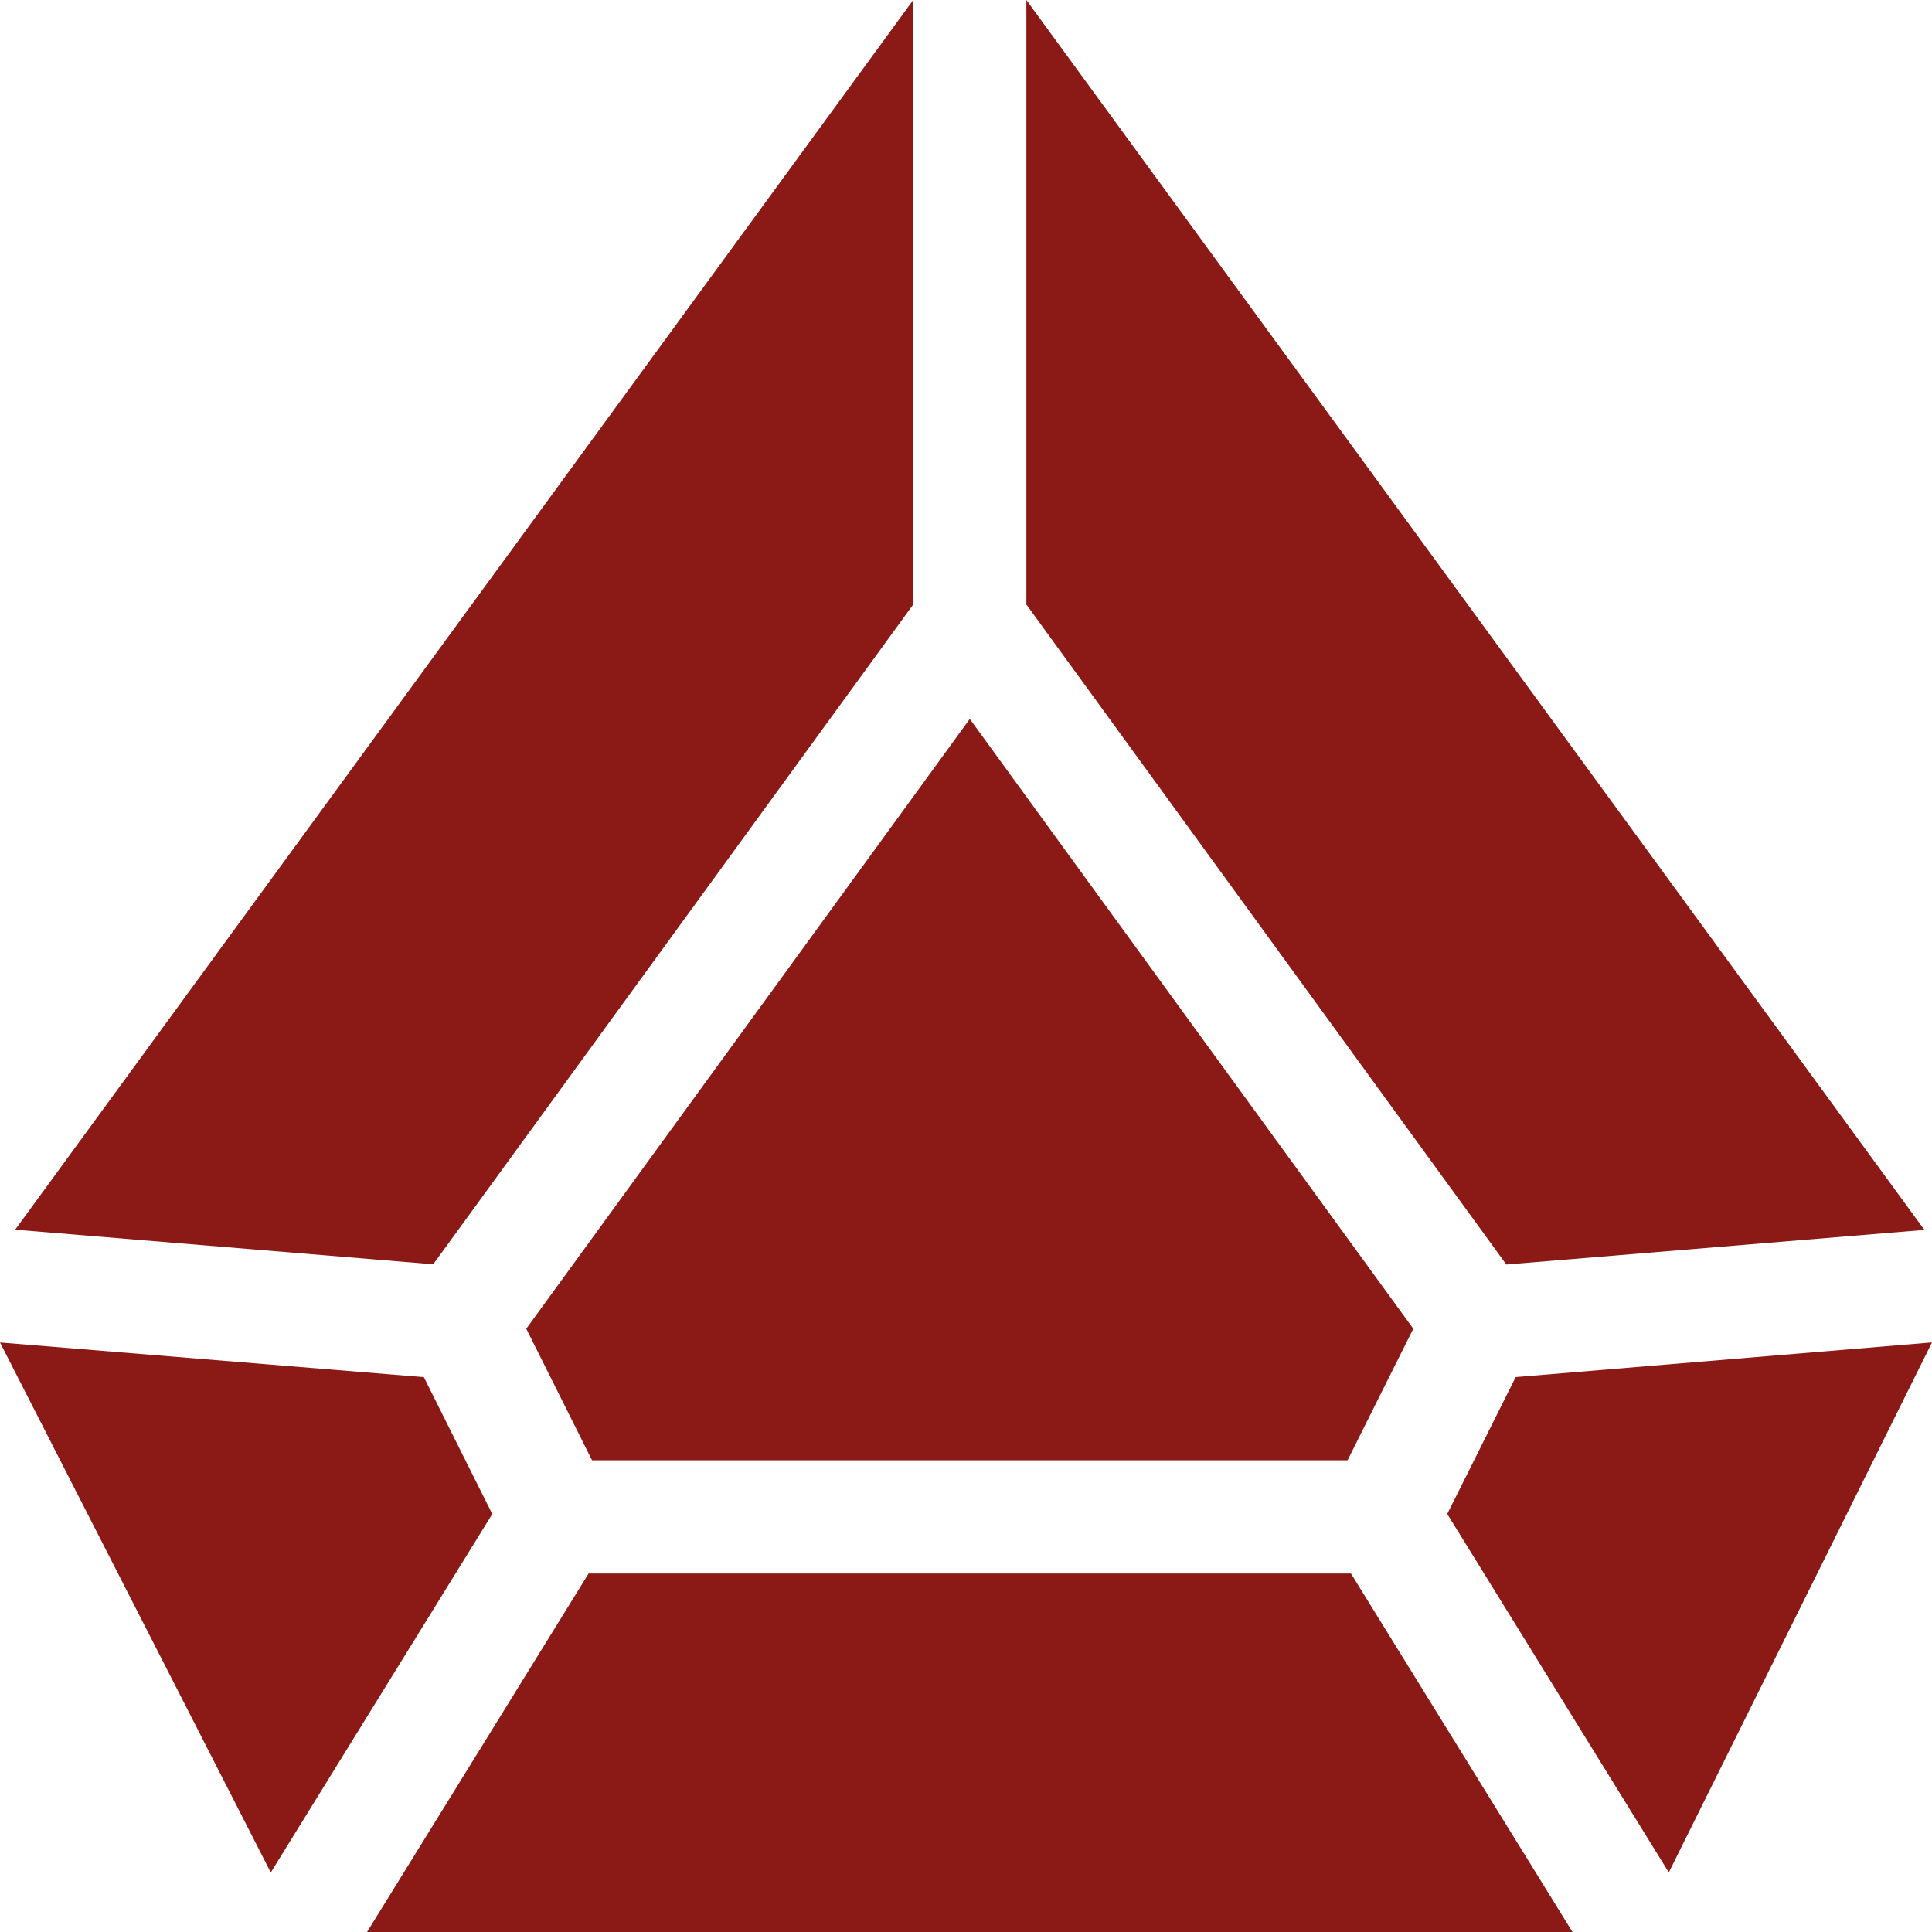
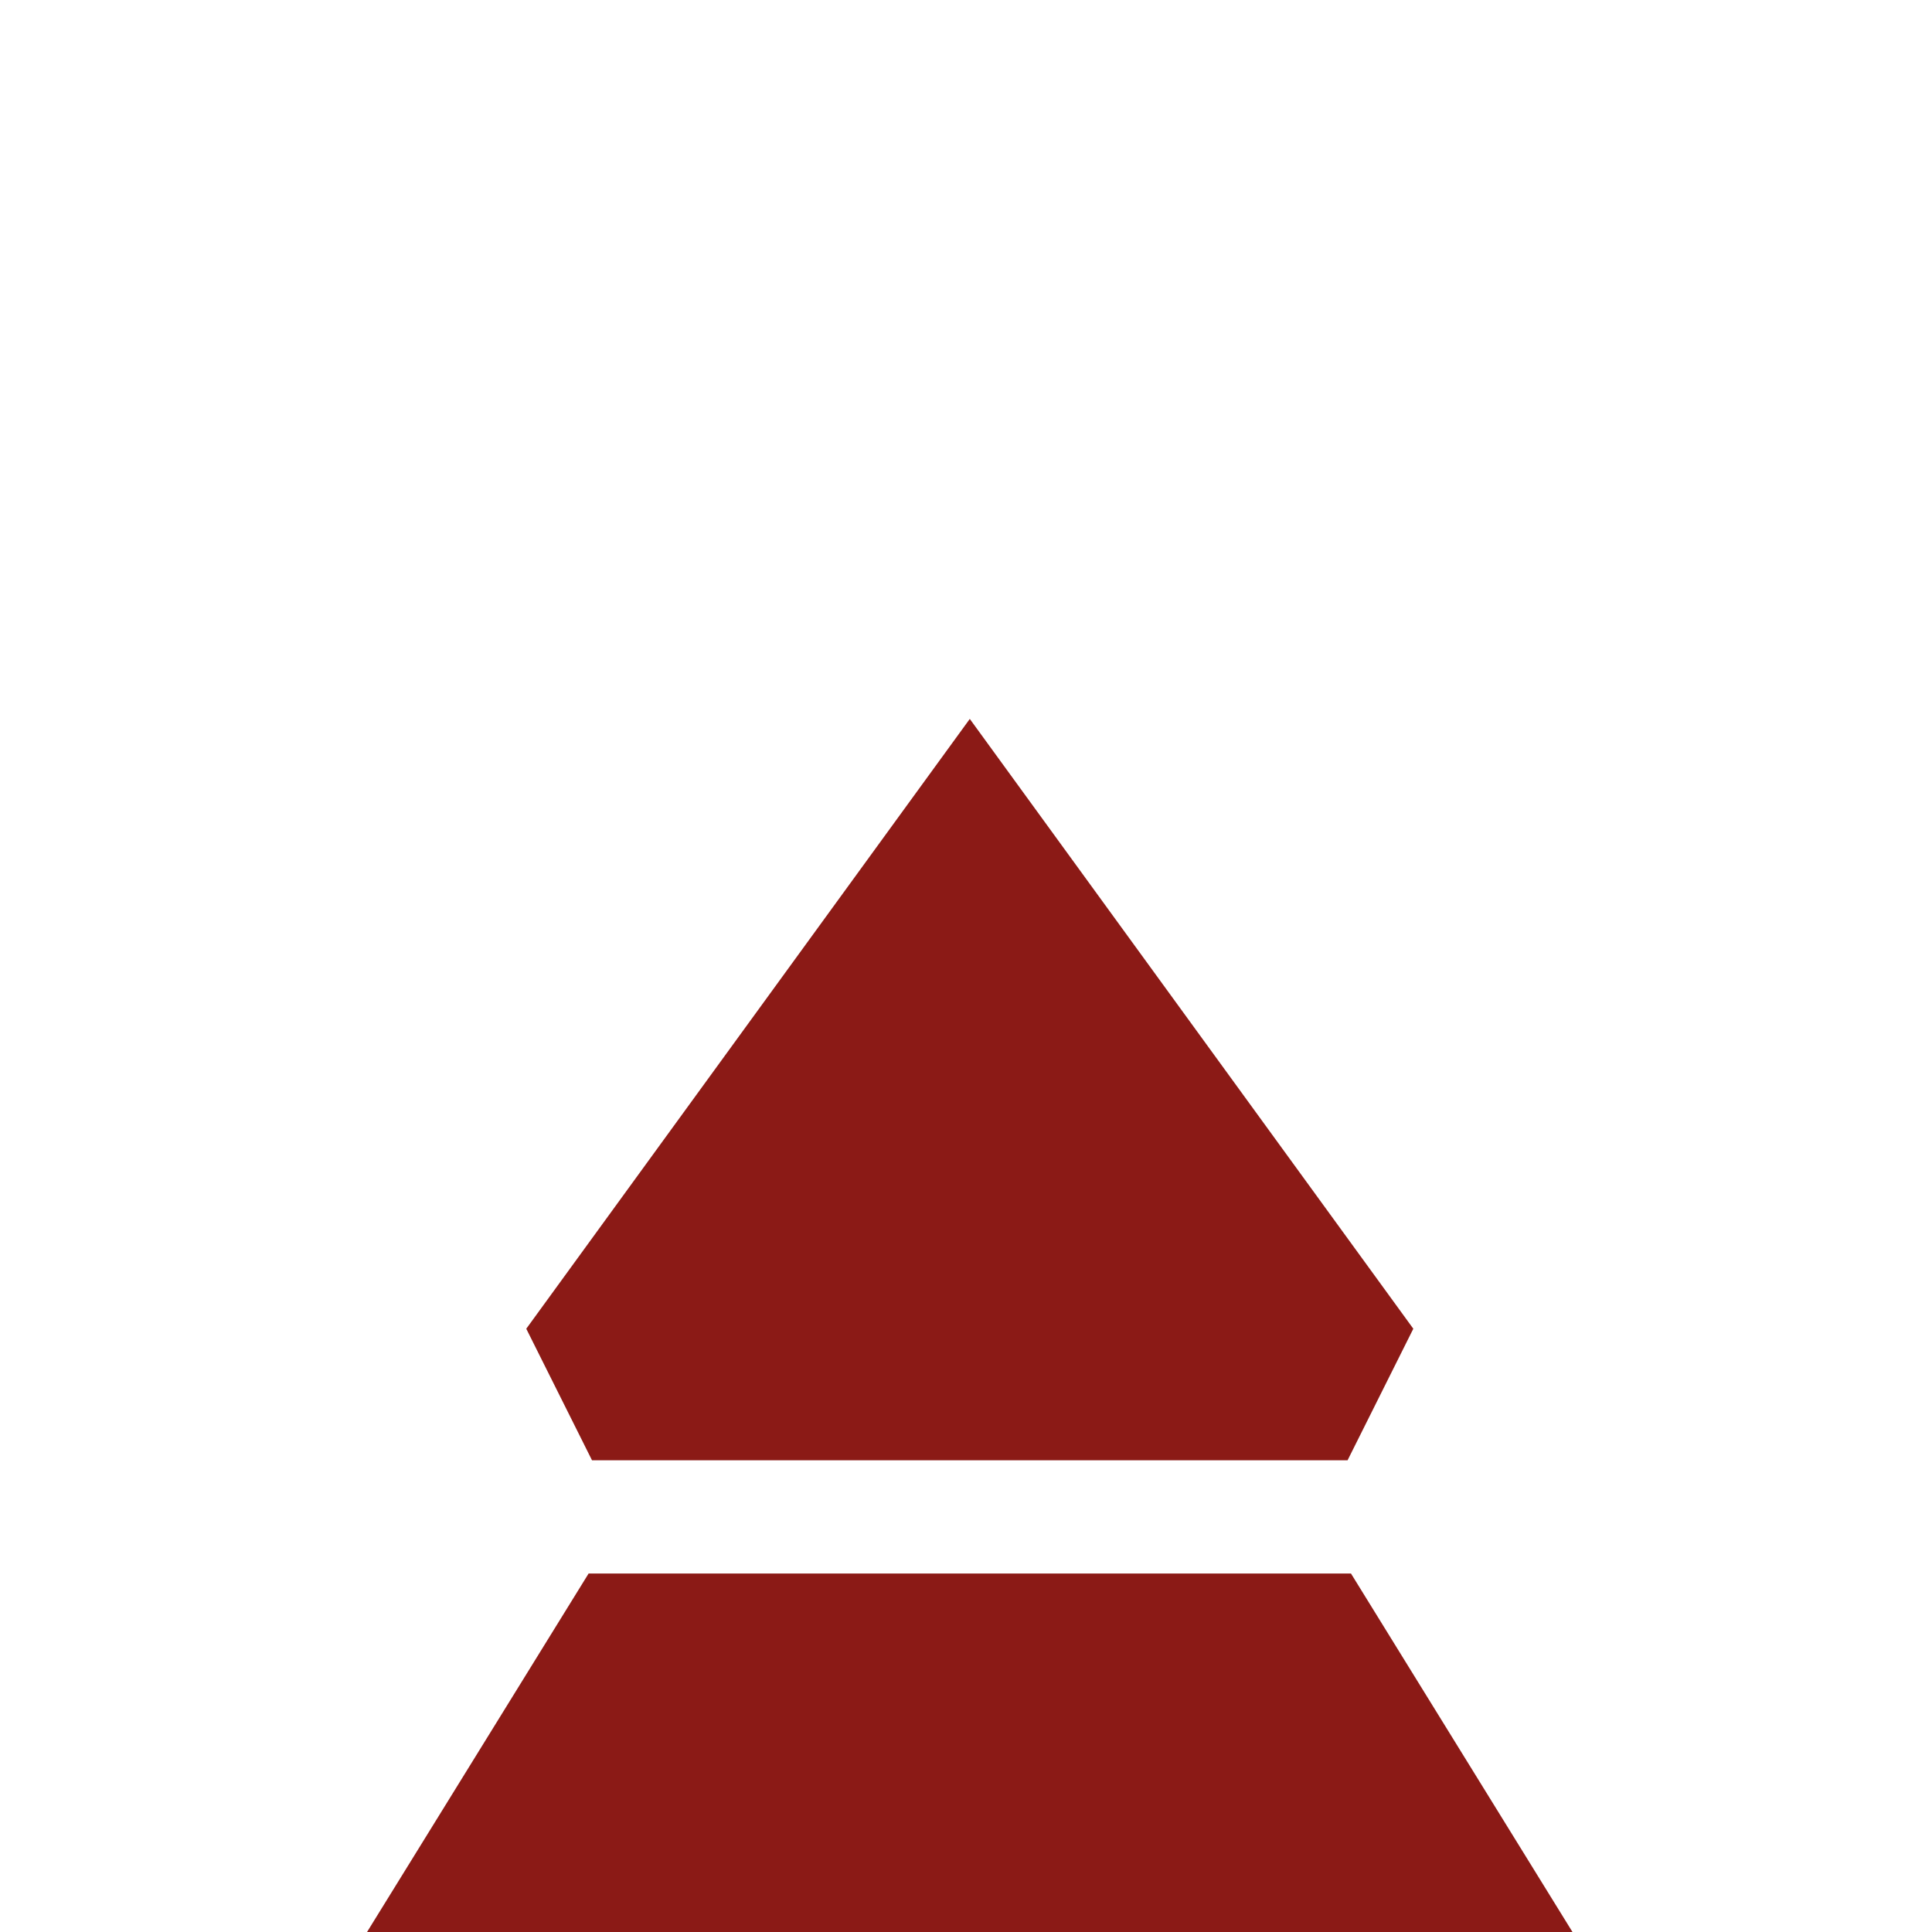
<svg xmlns="http://www.w3.org/2000/svg" width="33.877" height="33.877" viewBox="0 0 33.877 33.877">
  <g id="gem" transform="translate(0)">
    <path id="Path_137" data-name="Path 137" d="M155.018,201.214l-7.777-10.693-7.777,10.693,1.153,2.307h13.248Z" transform="translate(-130.236 -177.915)" fill="#8b1a16" />
-     <path id="Path_138" data-name="Path 138" d="M272,0V10.6l8.416,11.573,7.331-.607Z" transform="translate(-254.003)" fill="#8b1a16" />
-     <path id="Path_139" data-name="Path 139" d="M11.33,22.169,19.747,10.6V0L4,21.562Z" transform="translate(-3.734)" fill="#8b1a16" />
-     <path id="Path_140" data-name="Path 140" d="M384.736,356.377l-1.2,2.4,3.885,6.286,4.615-9.294Z" transform="translate(-358.159 -332.23)" fill="#8b1a16" />
    <path id="Path_141" data-name="Path 141" d="M114.526,417H101.158l-3.885,6.286H118.41Z" transform="translate(-90.837 -389.409)" fill="#8b1a16" />
-     <path id="Path_142" data-name="Path 142" d="M8.632,358.779l-1.2-2.4L0,355.771l4.748,9.294Z" transform="translate(0 -332.231)" fill="#8b1a16" />
  </g>
</svg>